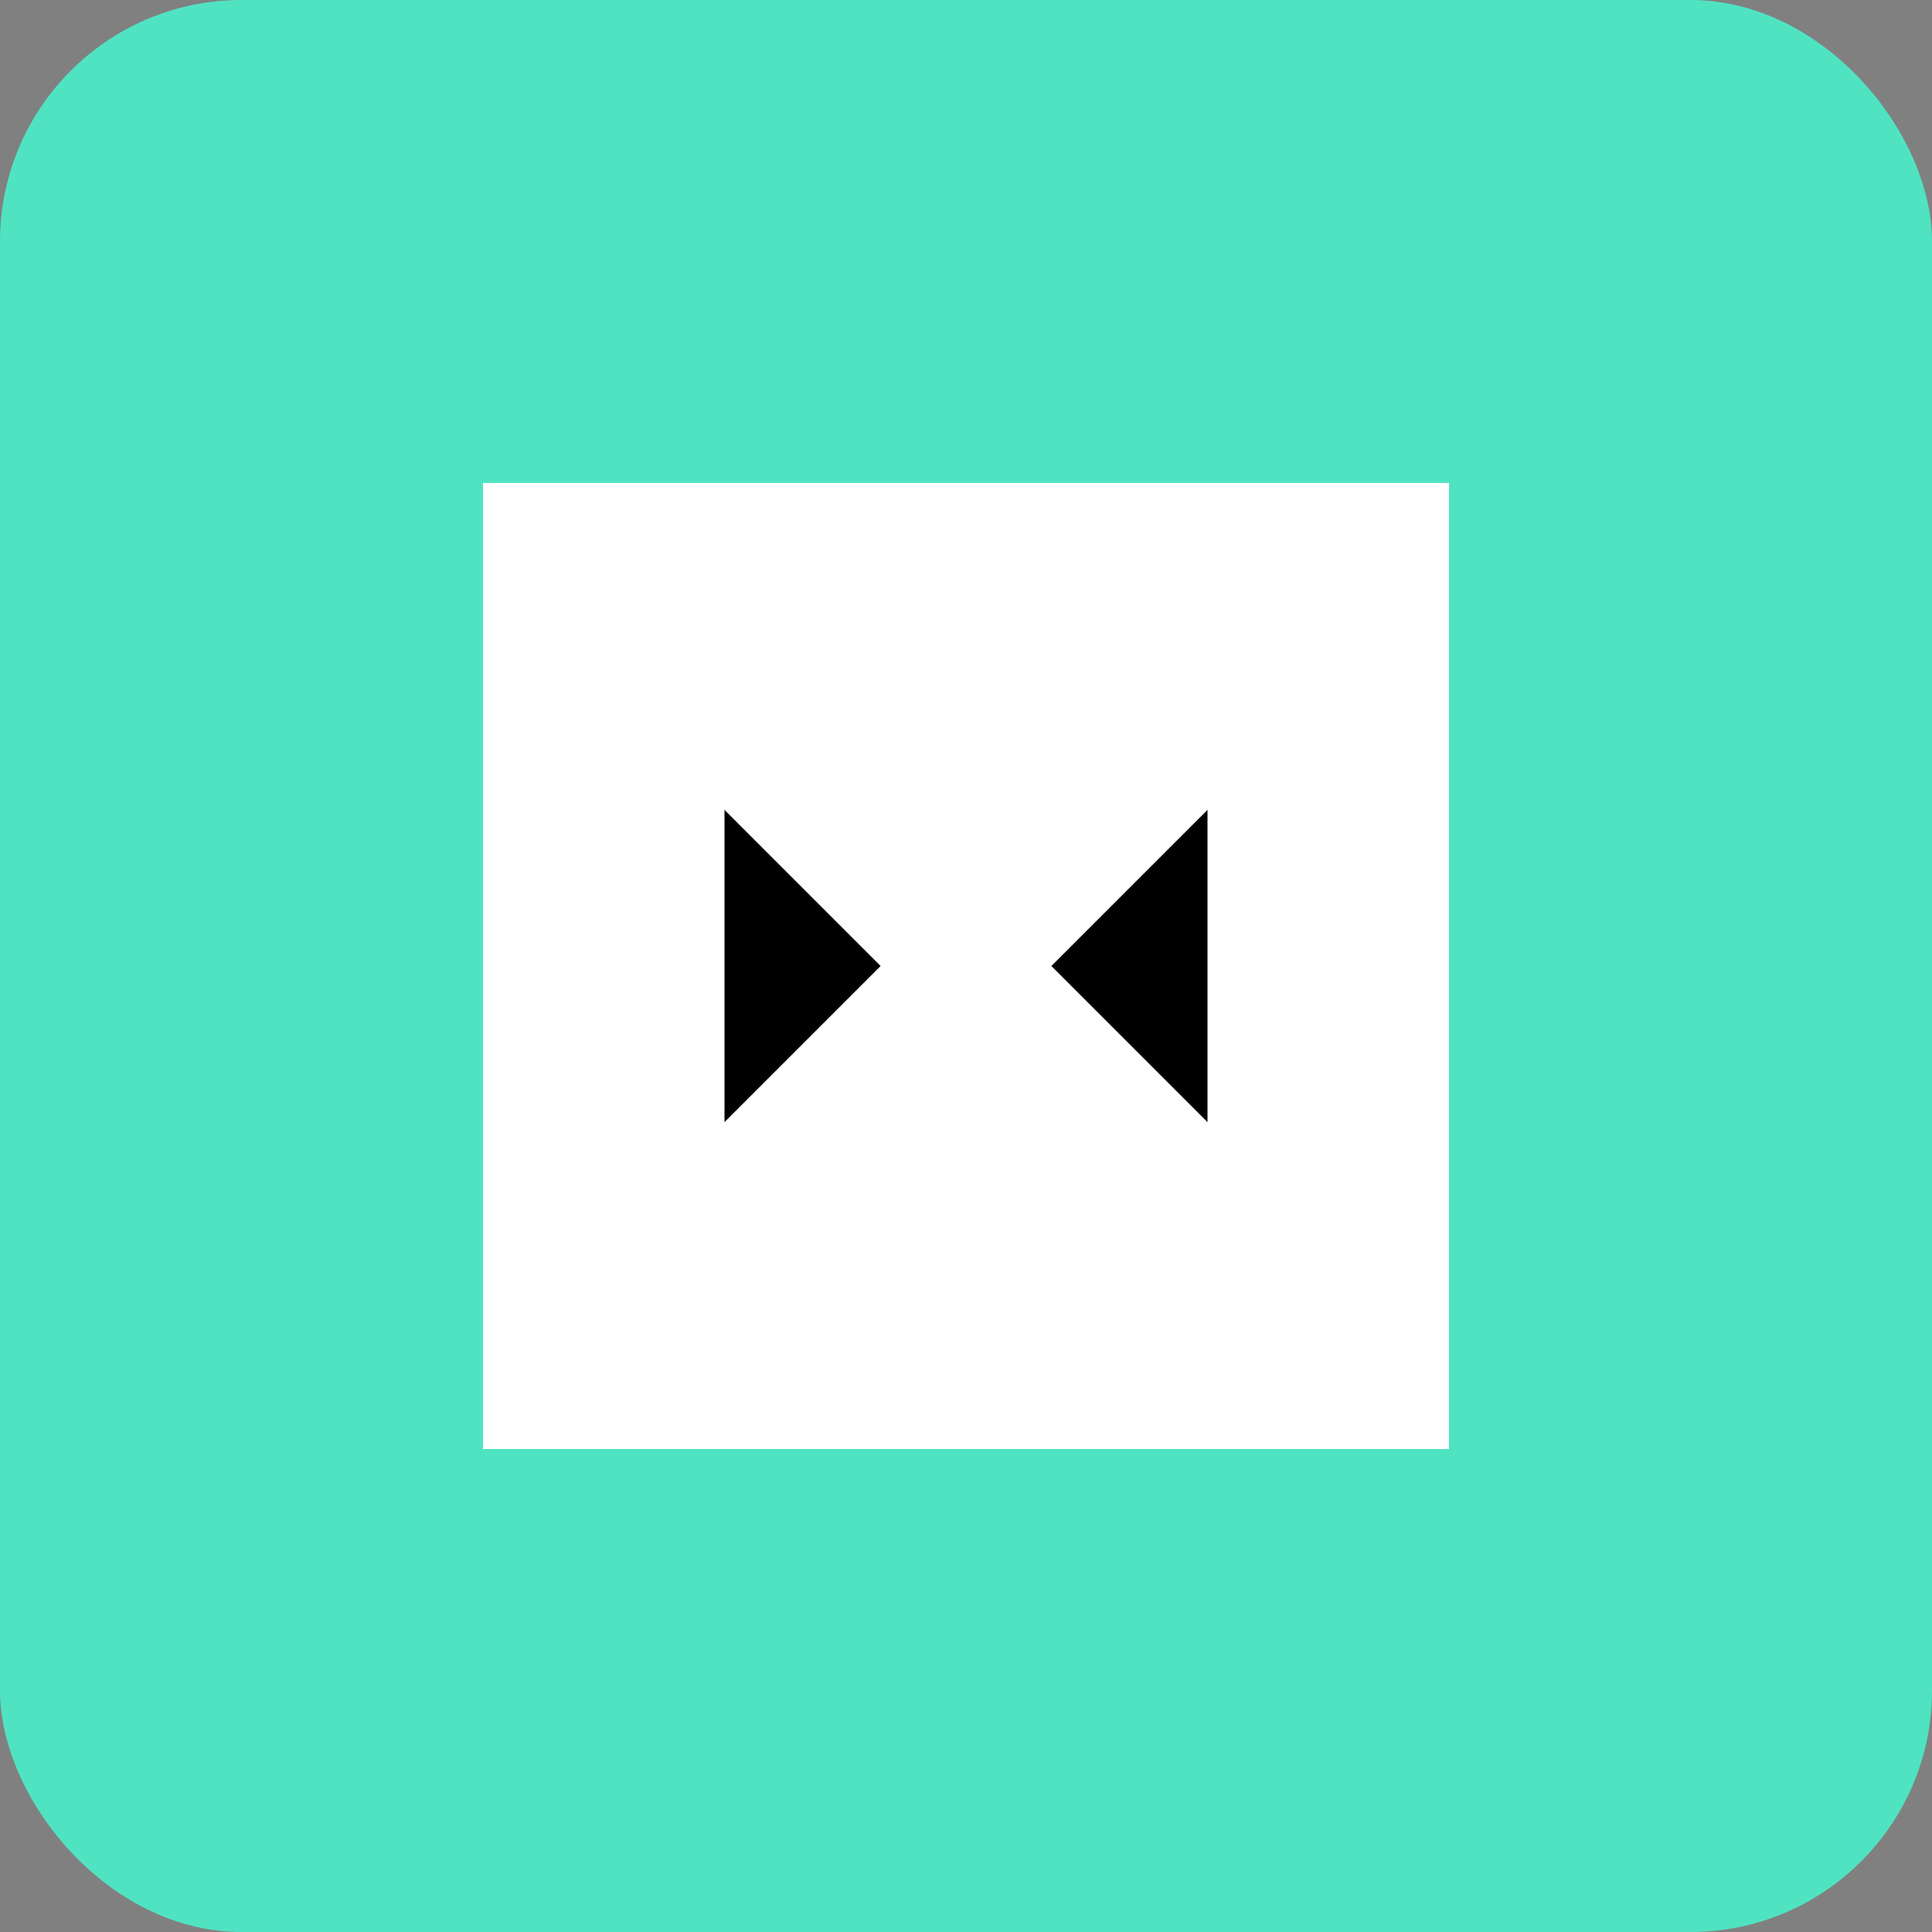
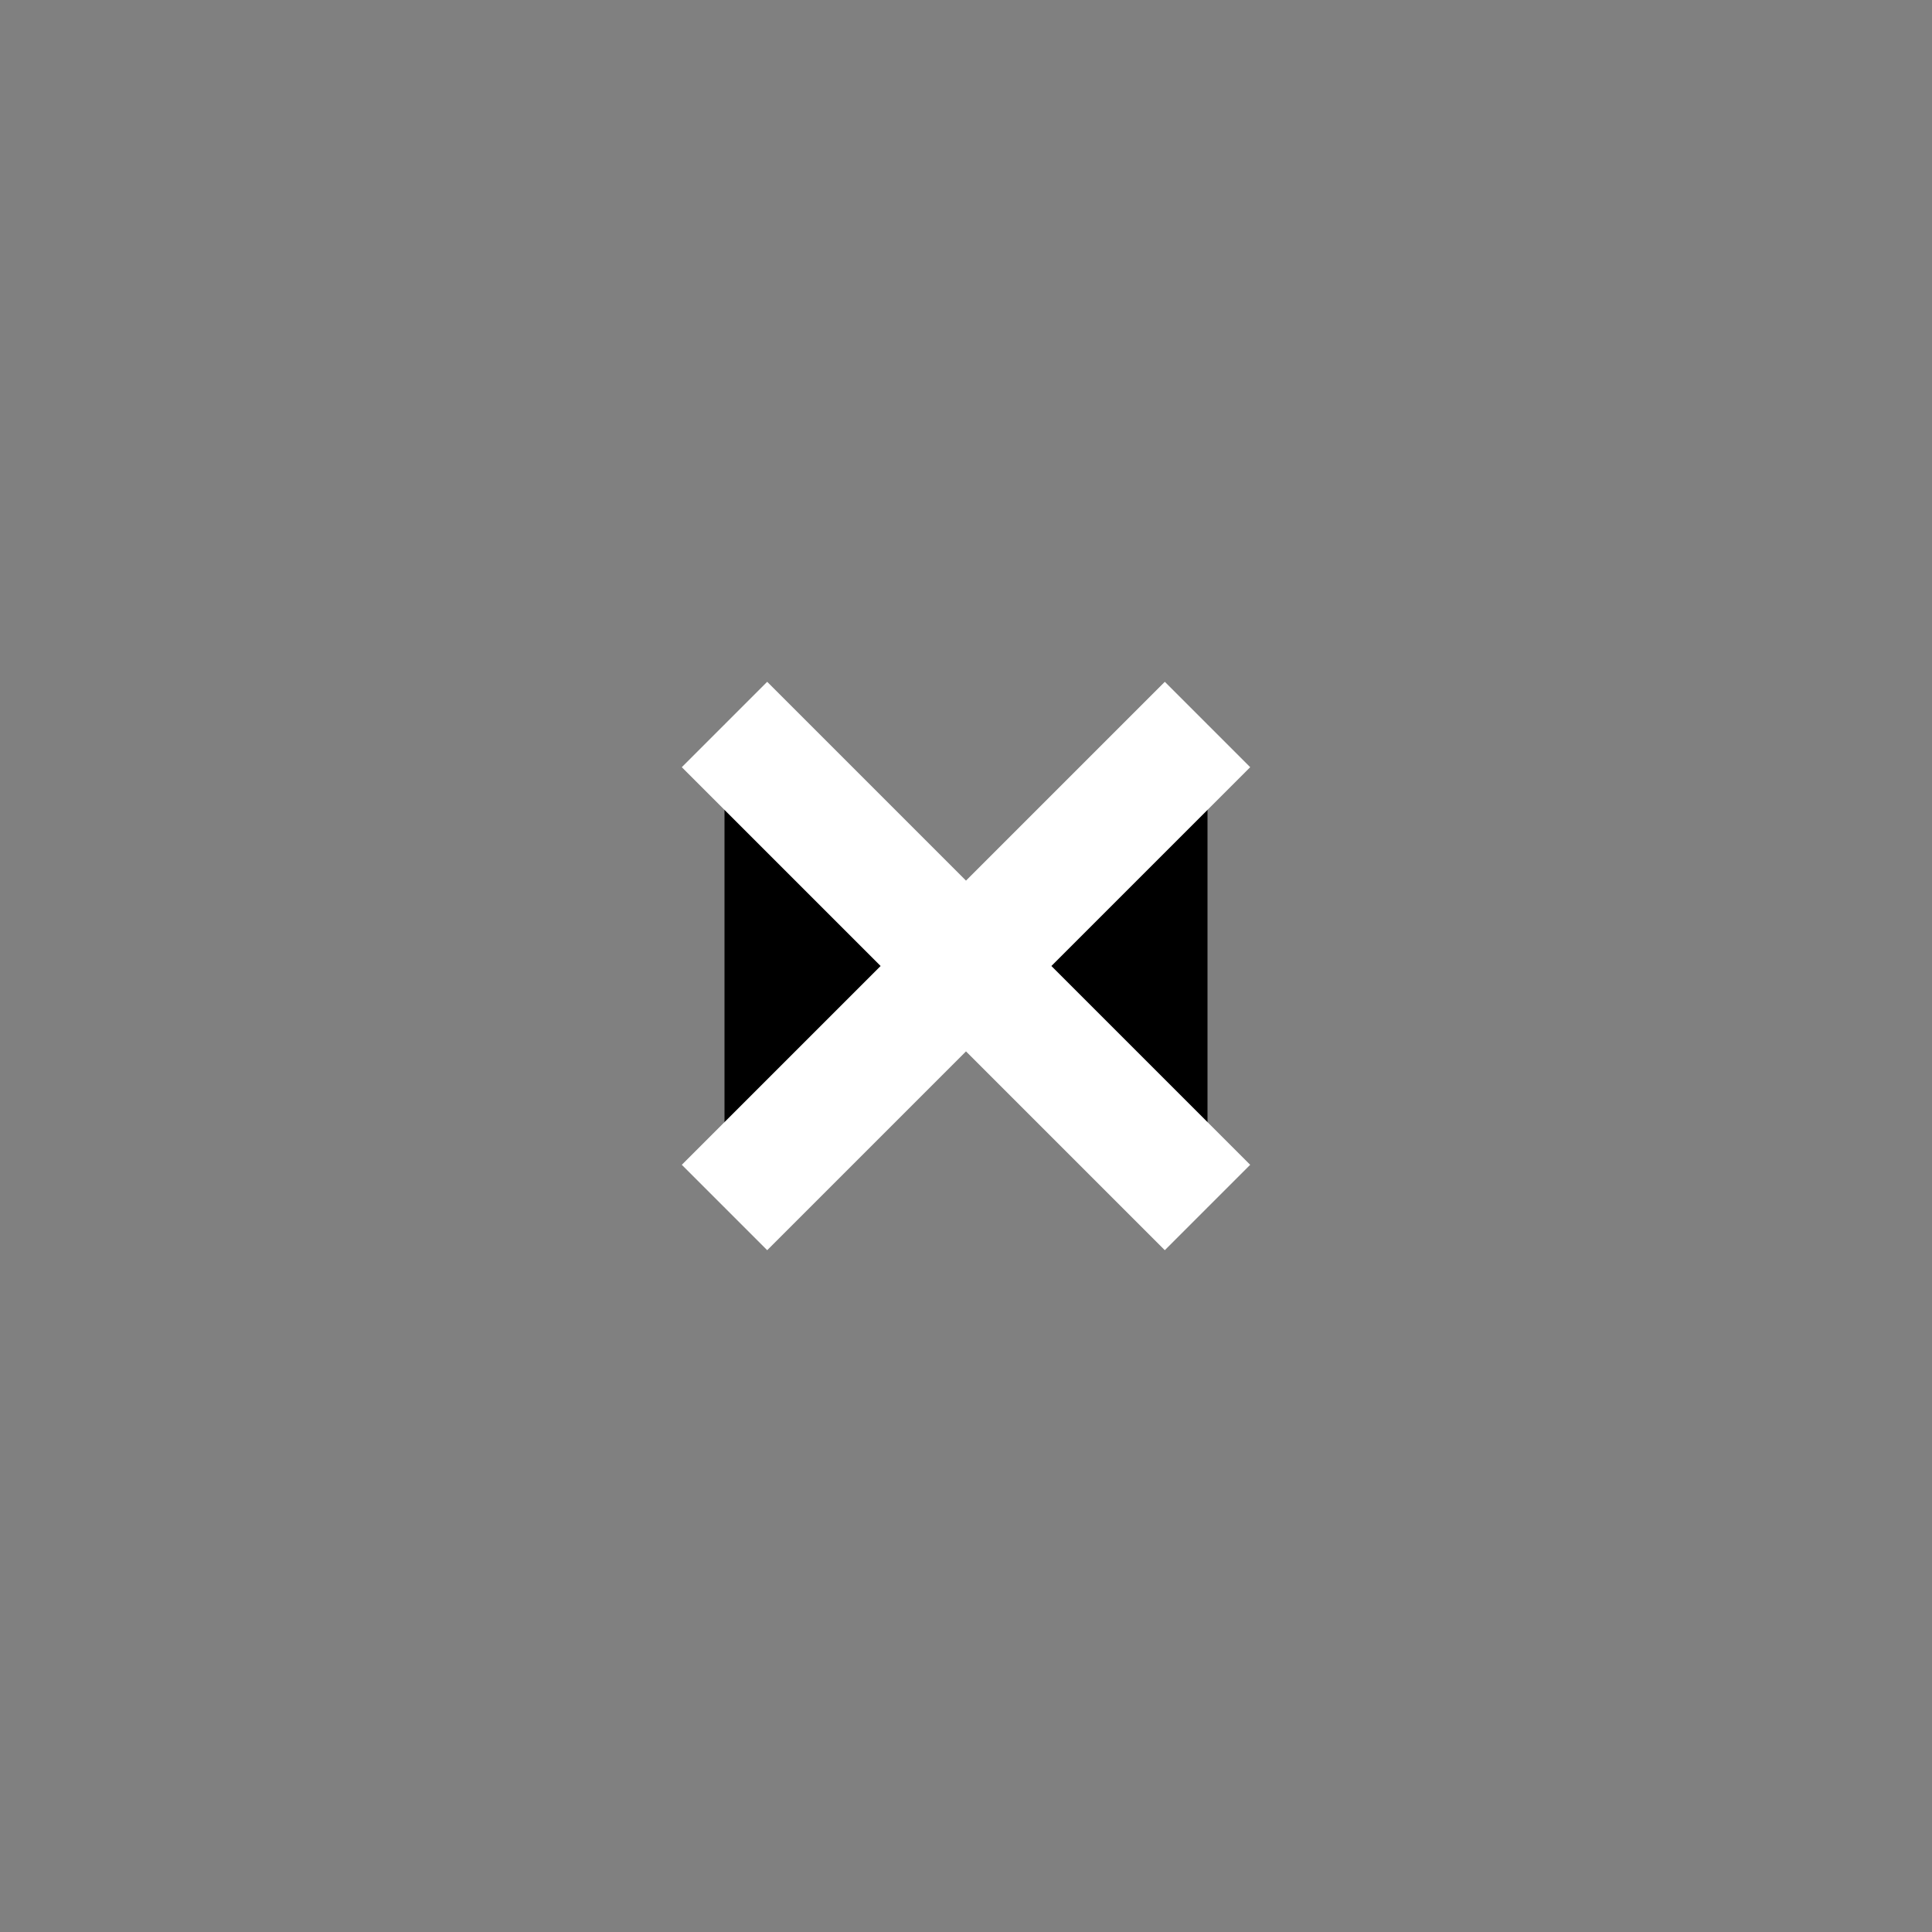
<svg xmlns="http://www.w3.org/2000/svg" width="32" height="32" viewBox="0 0 32 32">
  <rect x="0" y="0" width="32" height="32" fill="#808080" stroke="none" />
-   <rect width="32" height="32" rx="4" fill="#50E3C2" />
-   <path d="M8 8h8v16H8zM16 8h8v16h-8z" fill="white" />
  <path d="M12 12l4 4-4 4M20 12l-4 4 4 4" stroke="white" stroke-width="2" />
</svg>